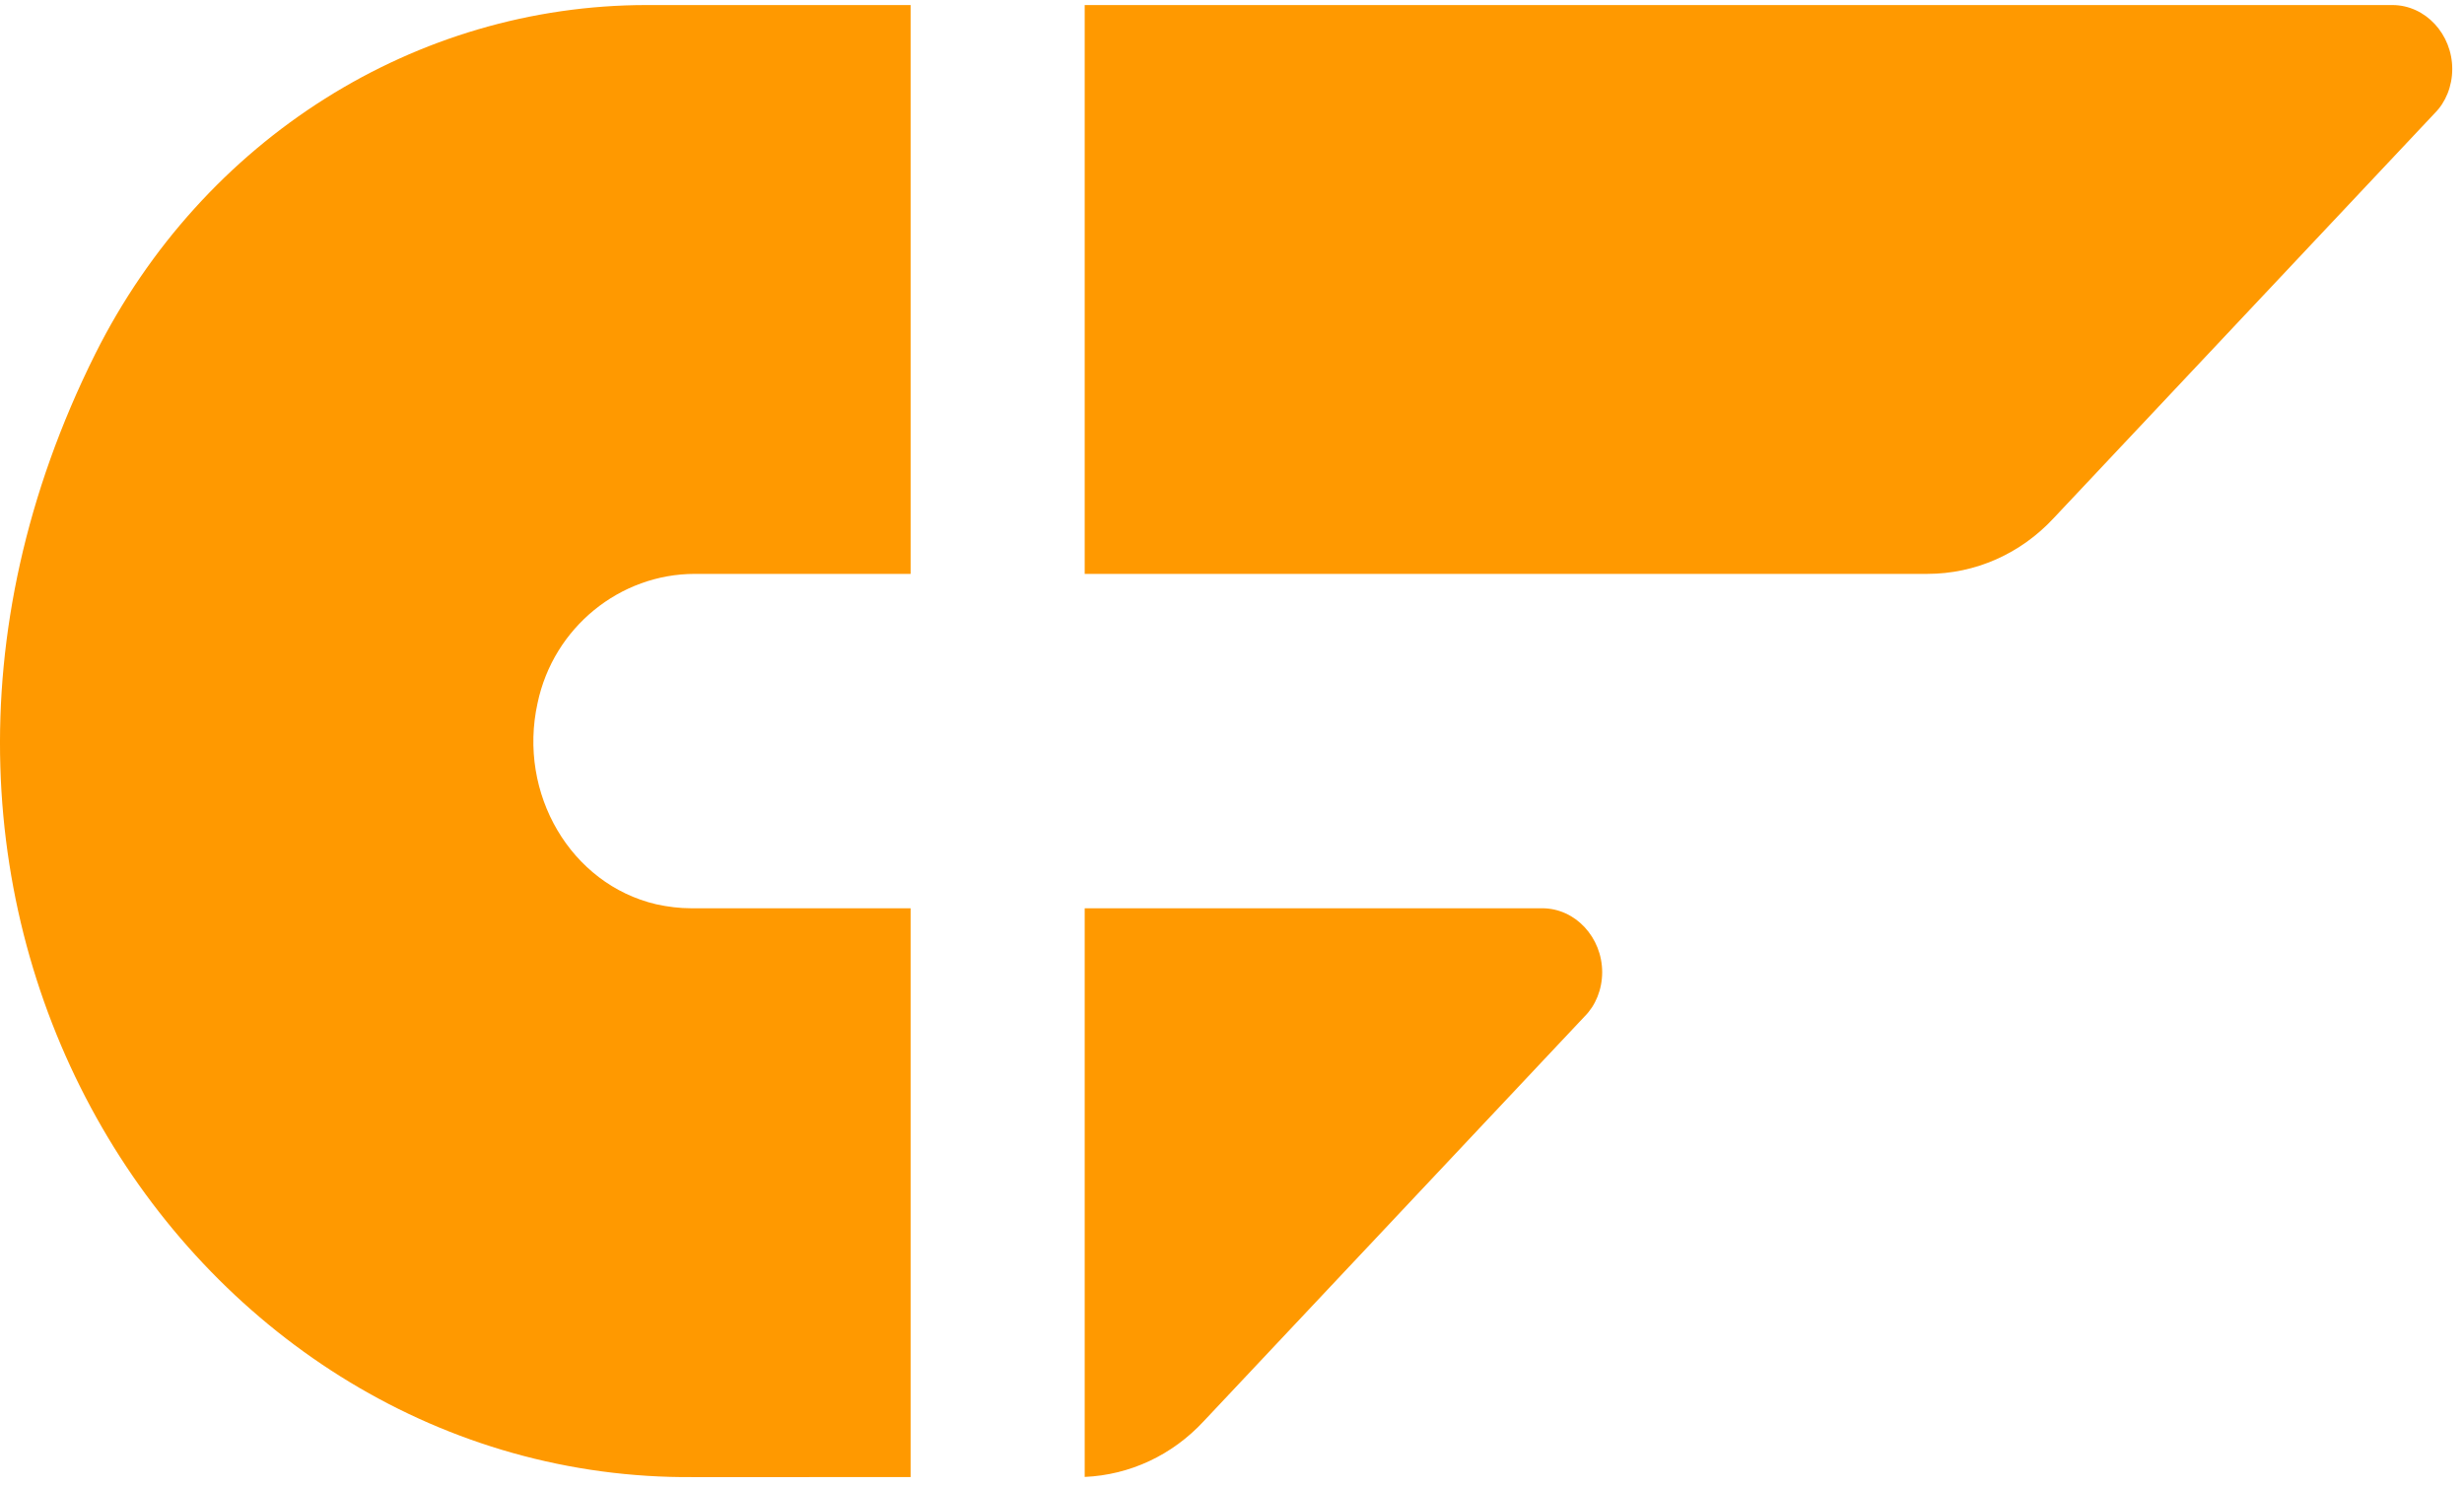
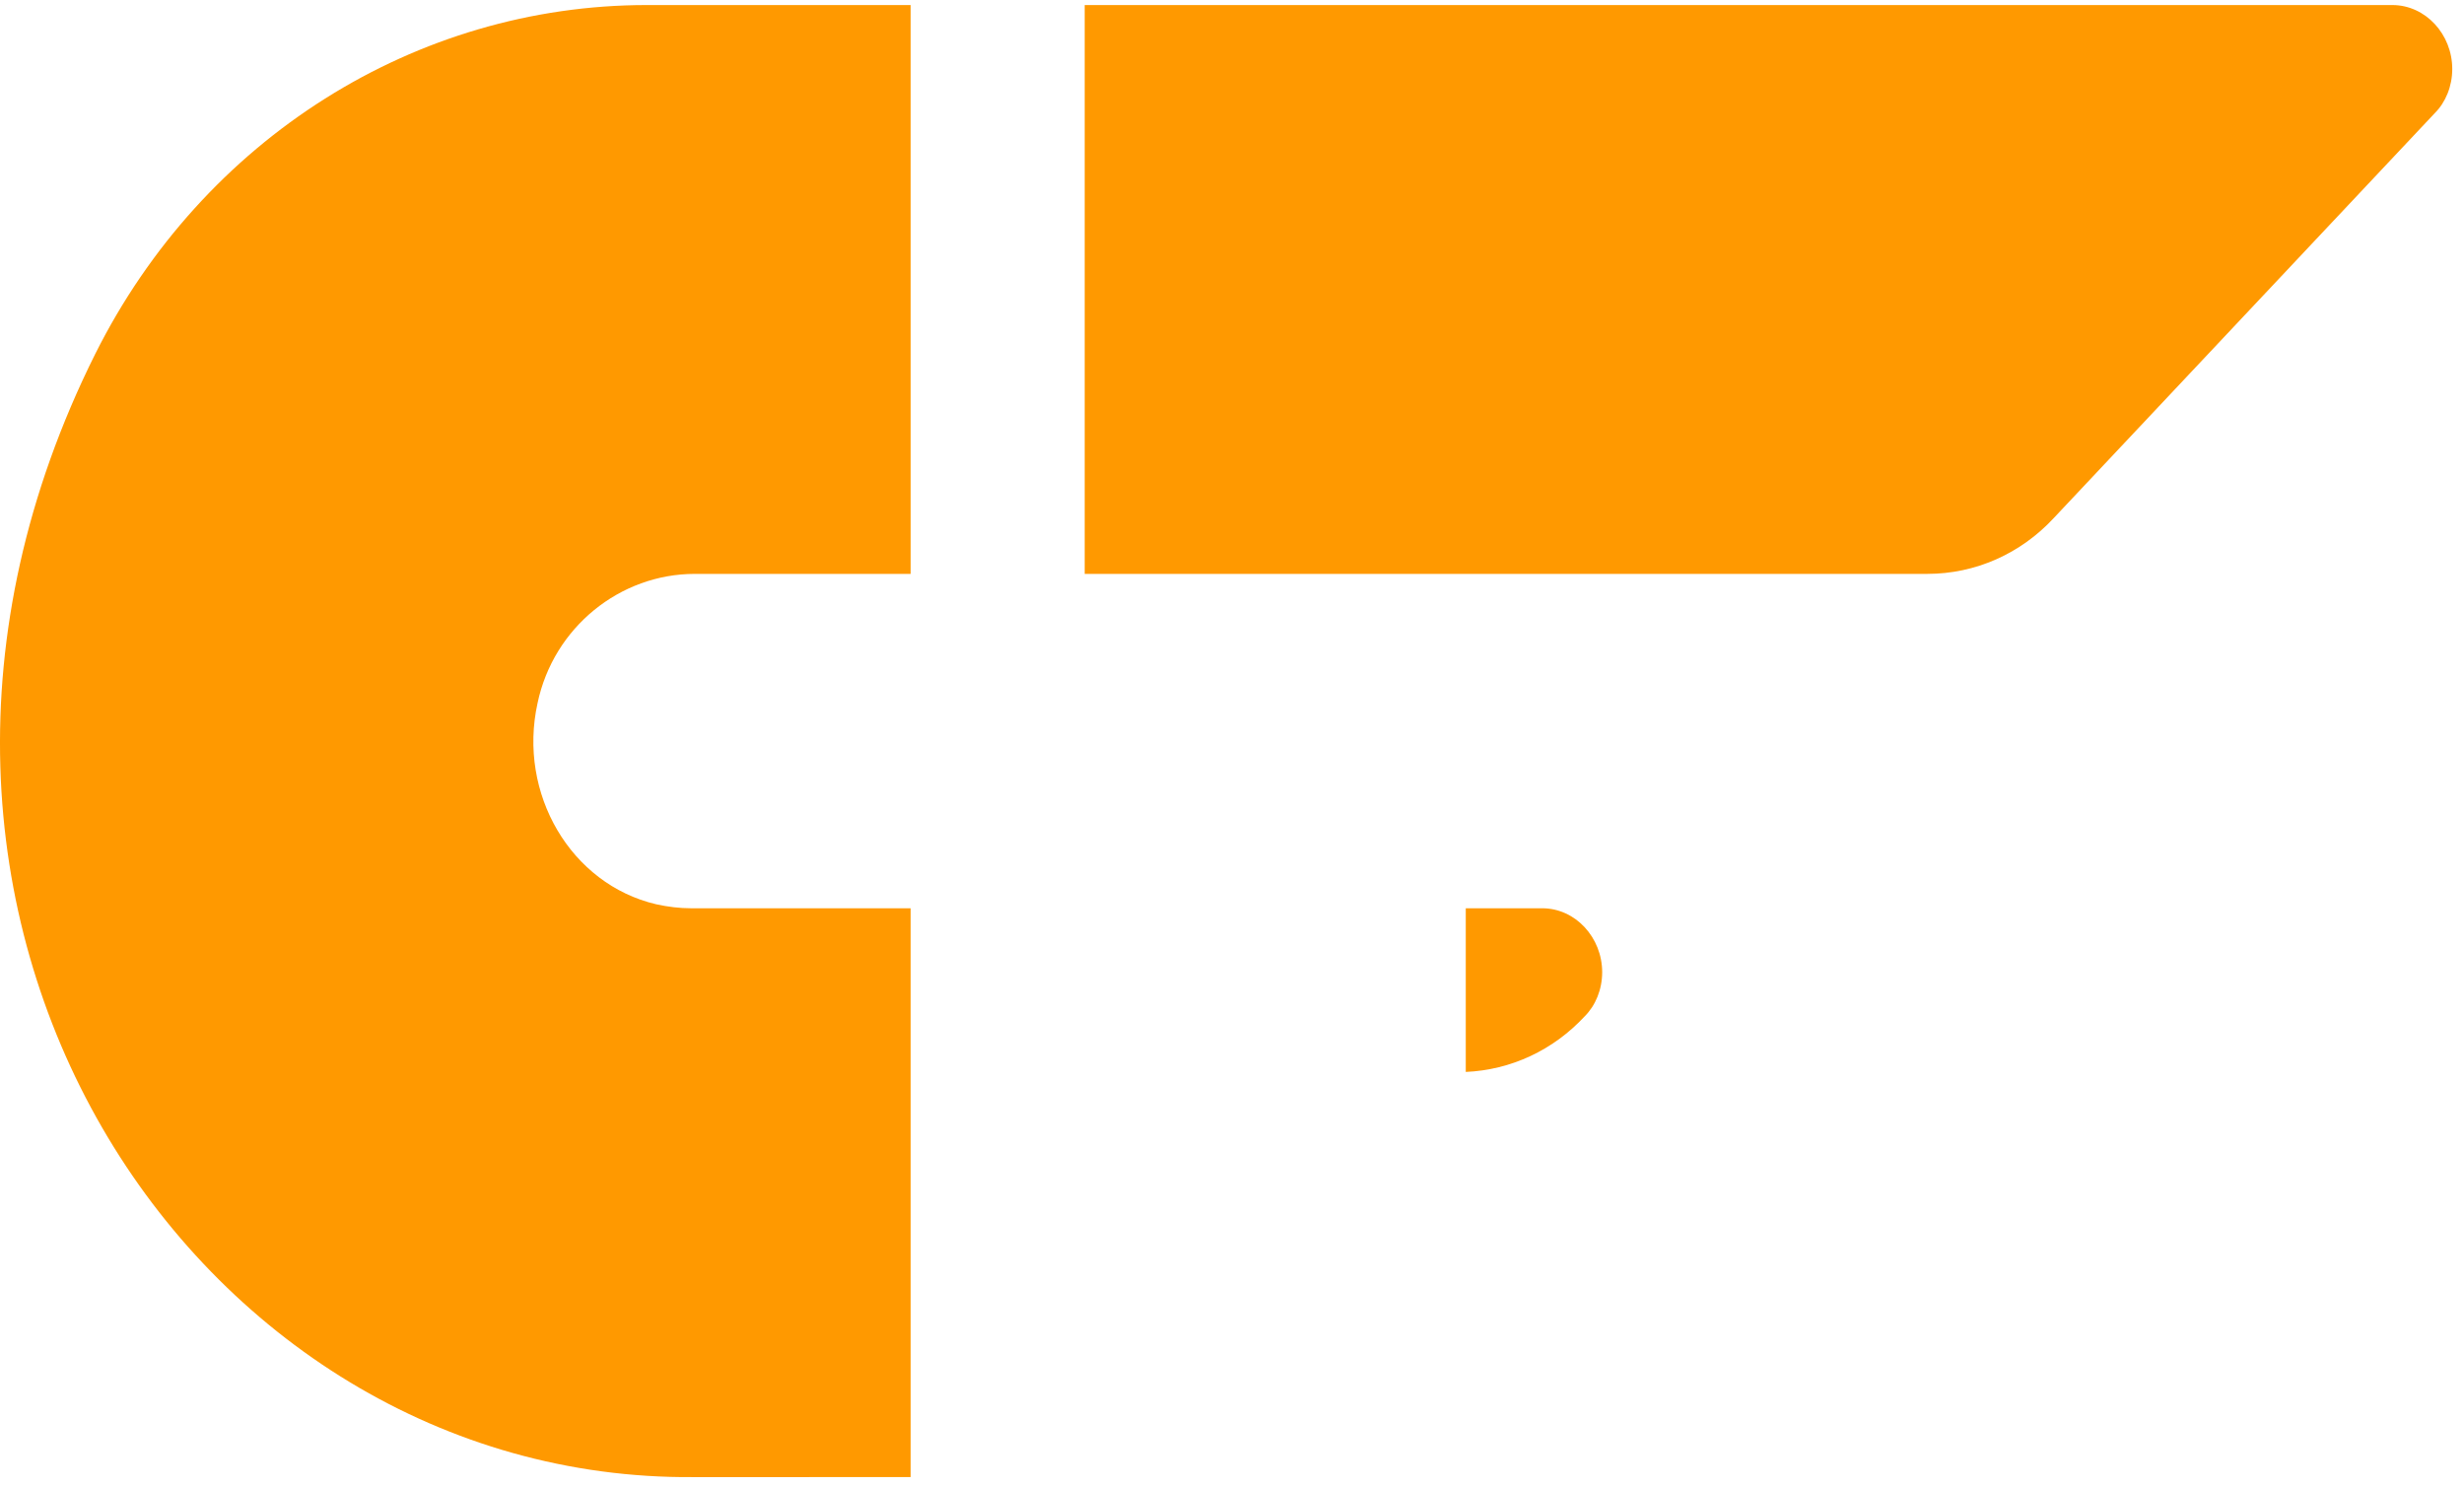
<svg xmlns="http://www.w3.org/2000/svg" data-bbox="0 0.377 183.123 109.949" viewBox="0 0 184 111" height="111" width="184" data-type="color">
  <g>
-     <path fill="#FF9900" d="M68.001 42.863H51.883c-5.572 0-10.547 3.98-11.741 9.652-1.493 6.766 2.487 13.531 8.855 15.024.895.199 1.791.299 2.587.299H68v42.486H51.783c-37.312.299-65.57-41.988-44.676-83.878C15.167 10.327 31.087.377 48.301.377H68zm47.164 24.975c2.487 0 4.478 2.19 4.478 4.776-.001 1.294-.498 2.487-1.294 3.283l-28.457 30.249c-2.358 2.545-5.52 4.017-8.892 4.165V67.838zM178.646.377c2.487 0 4.477 2.19 4.477 4.776 0 1.294-.497 2.488-1.293 3.284l-28.457 30.248c-2.487 2.686-5.871 4.178-9.453 4.178H81V.377z" data-color="1" />
+     <path fill="#FF9900" d="M68.001 42.863H51.883c-5.572 0-10.547 3.98-11.741 9.652-1.493 6.766 2.487 13.531 8.855 15.024.895.199 1.791.299 2.587.299H68v42.486H51.783c-37.312.299-65.57-41.988-44.676-83.878C15.167 10.327 31.087.377 48.301.377H68zm47.164 24.975c2.487 0 4.478 2.19 4.478 4.776-.001 1.294-.498 2.487-1.294 3.283c-2.358 2.545-5.52 4.017-8.892 4.165V67.838zM178.646.377c2.487 0 4.477 2.19 4.477 4.776 0 1.294-.497 2.488-1.293 3.284l-28.457 30.248c-2.487 2.686-5.871 4.178-9.453 4.178H81V.377z" data-color="1" />
  </g>
</svg>